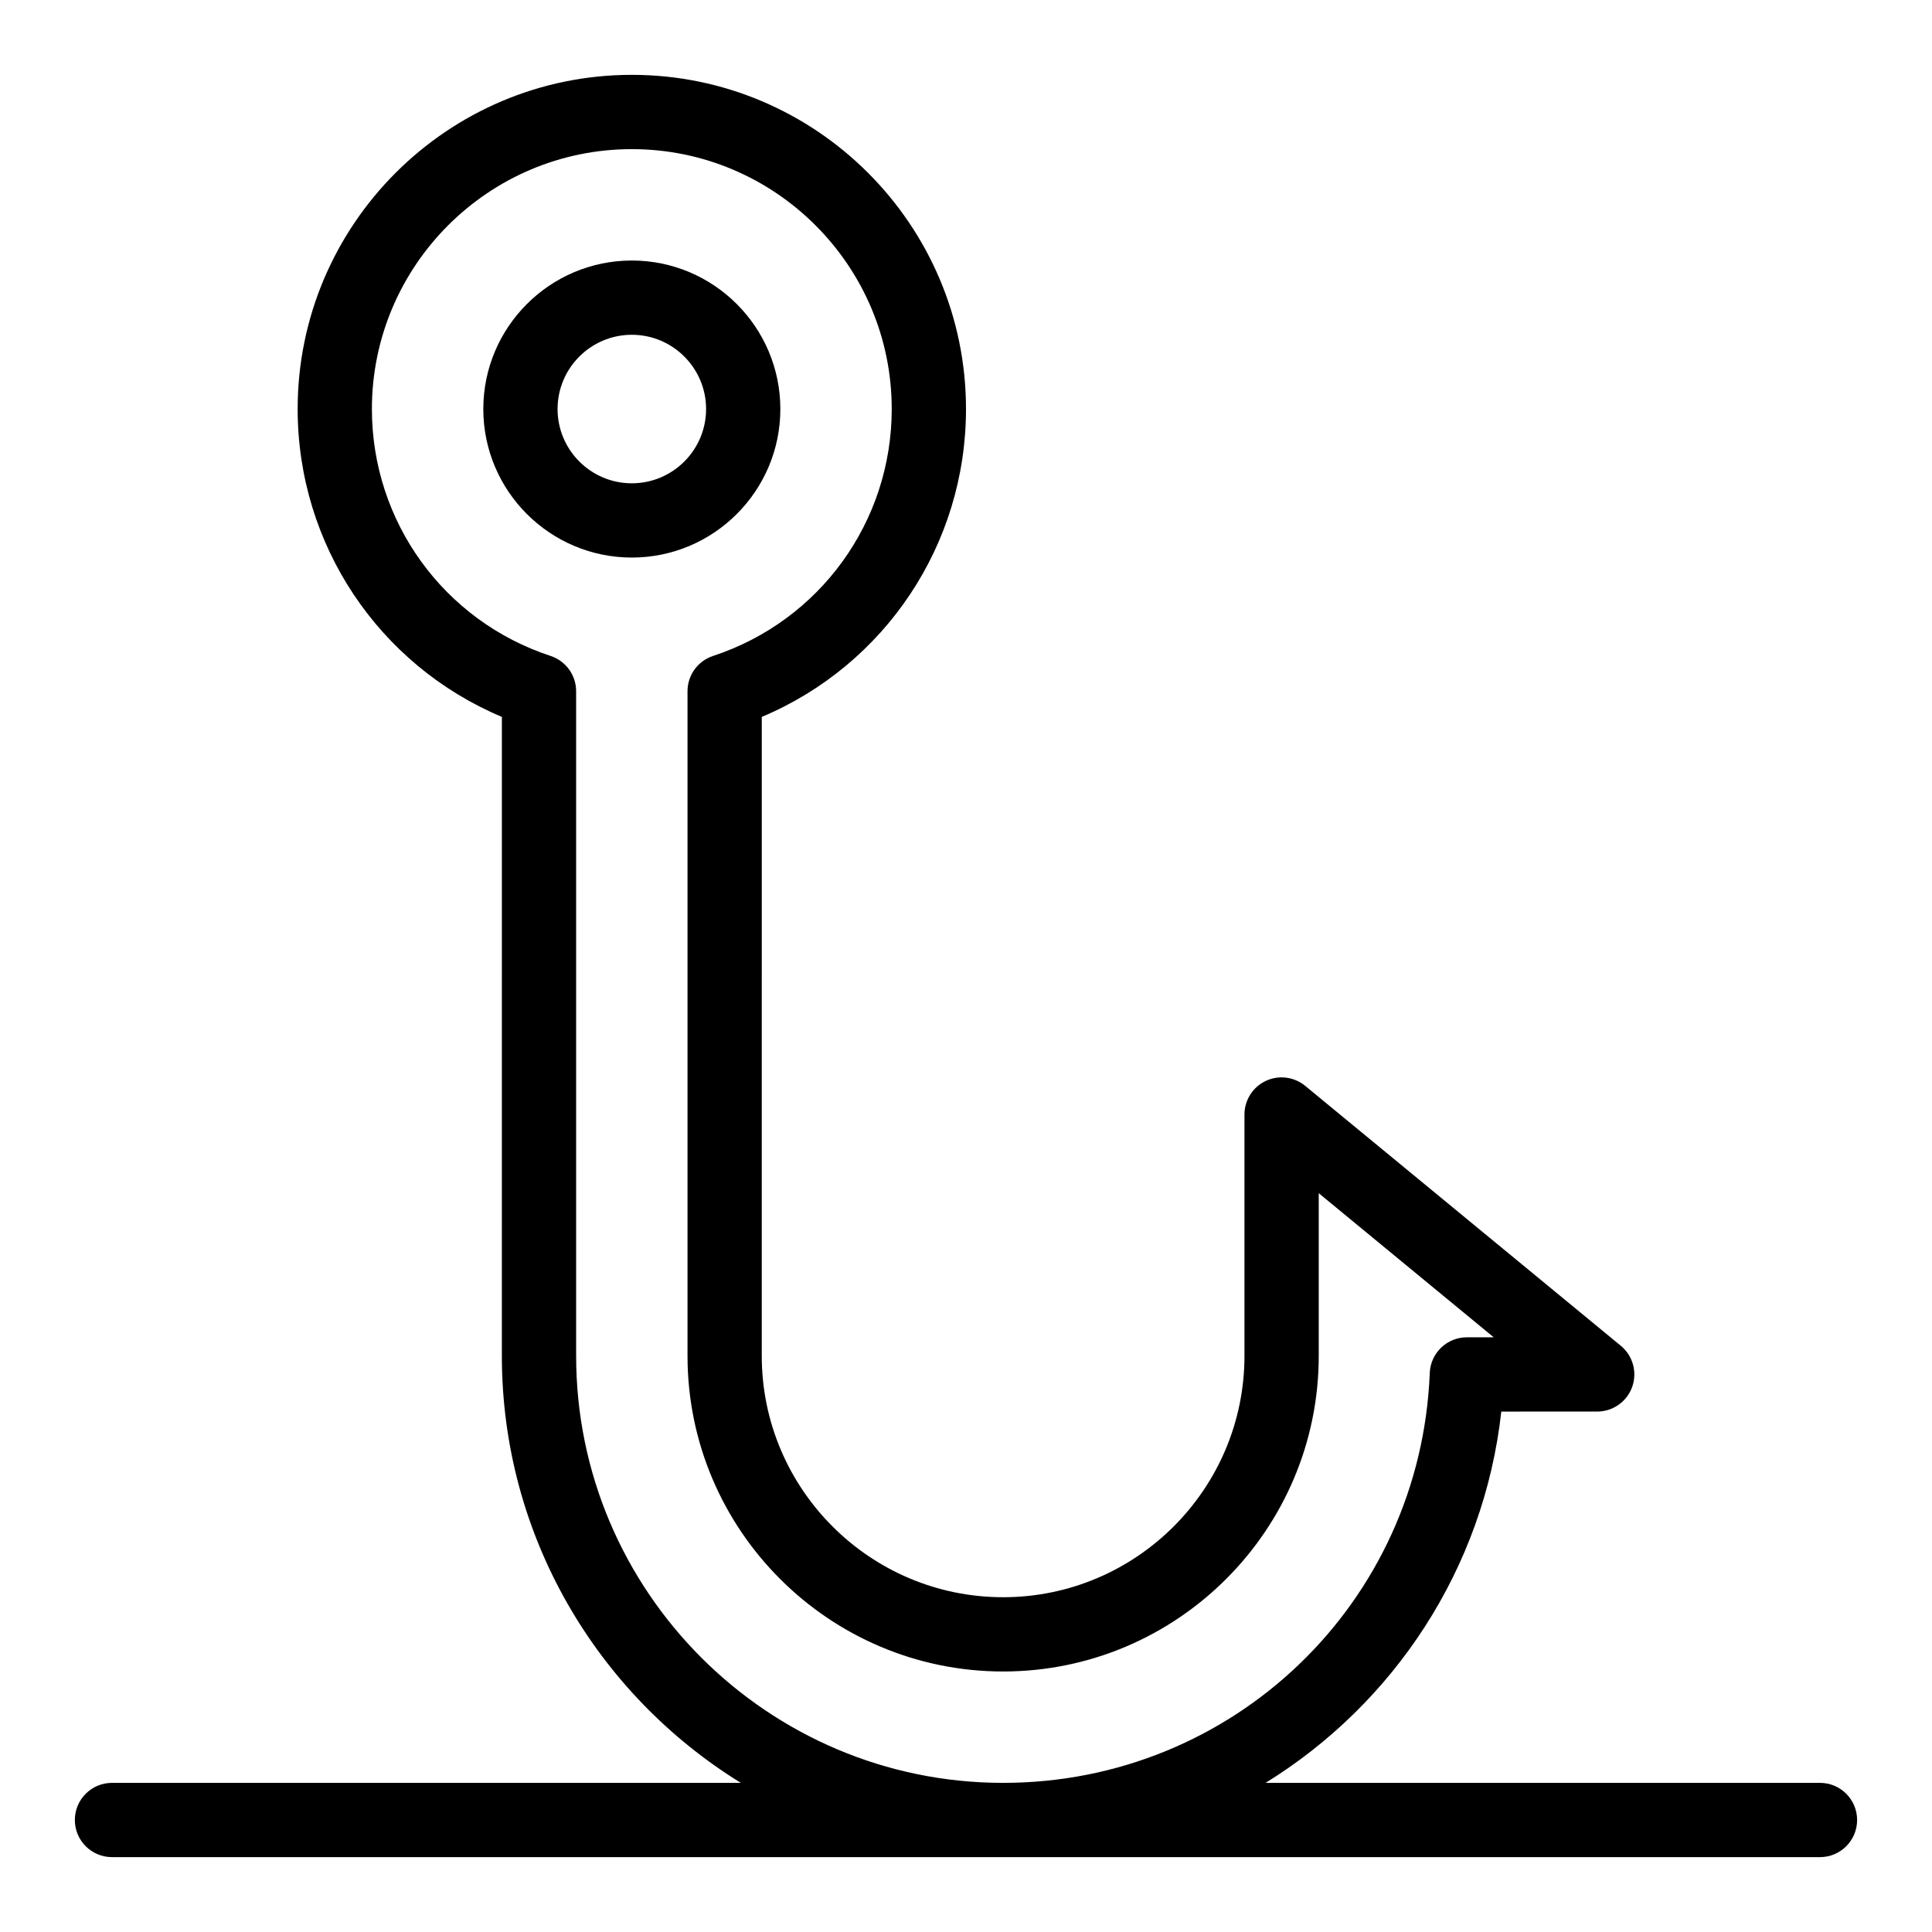
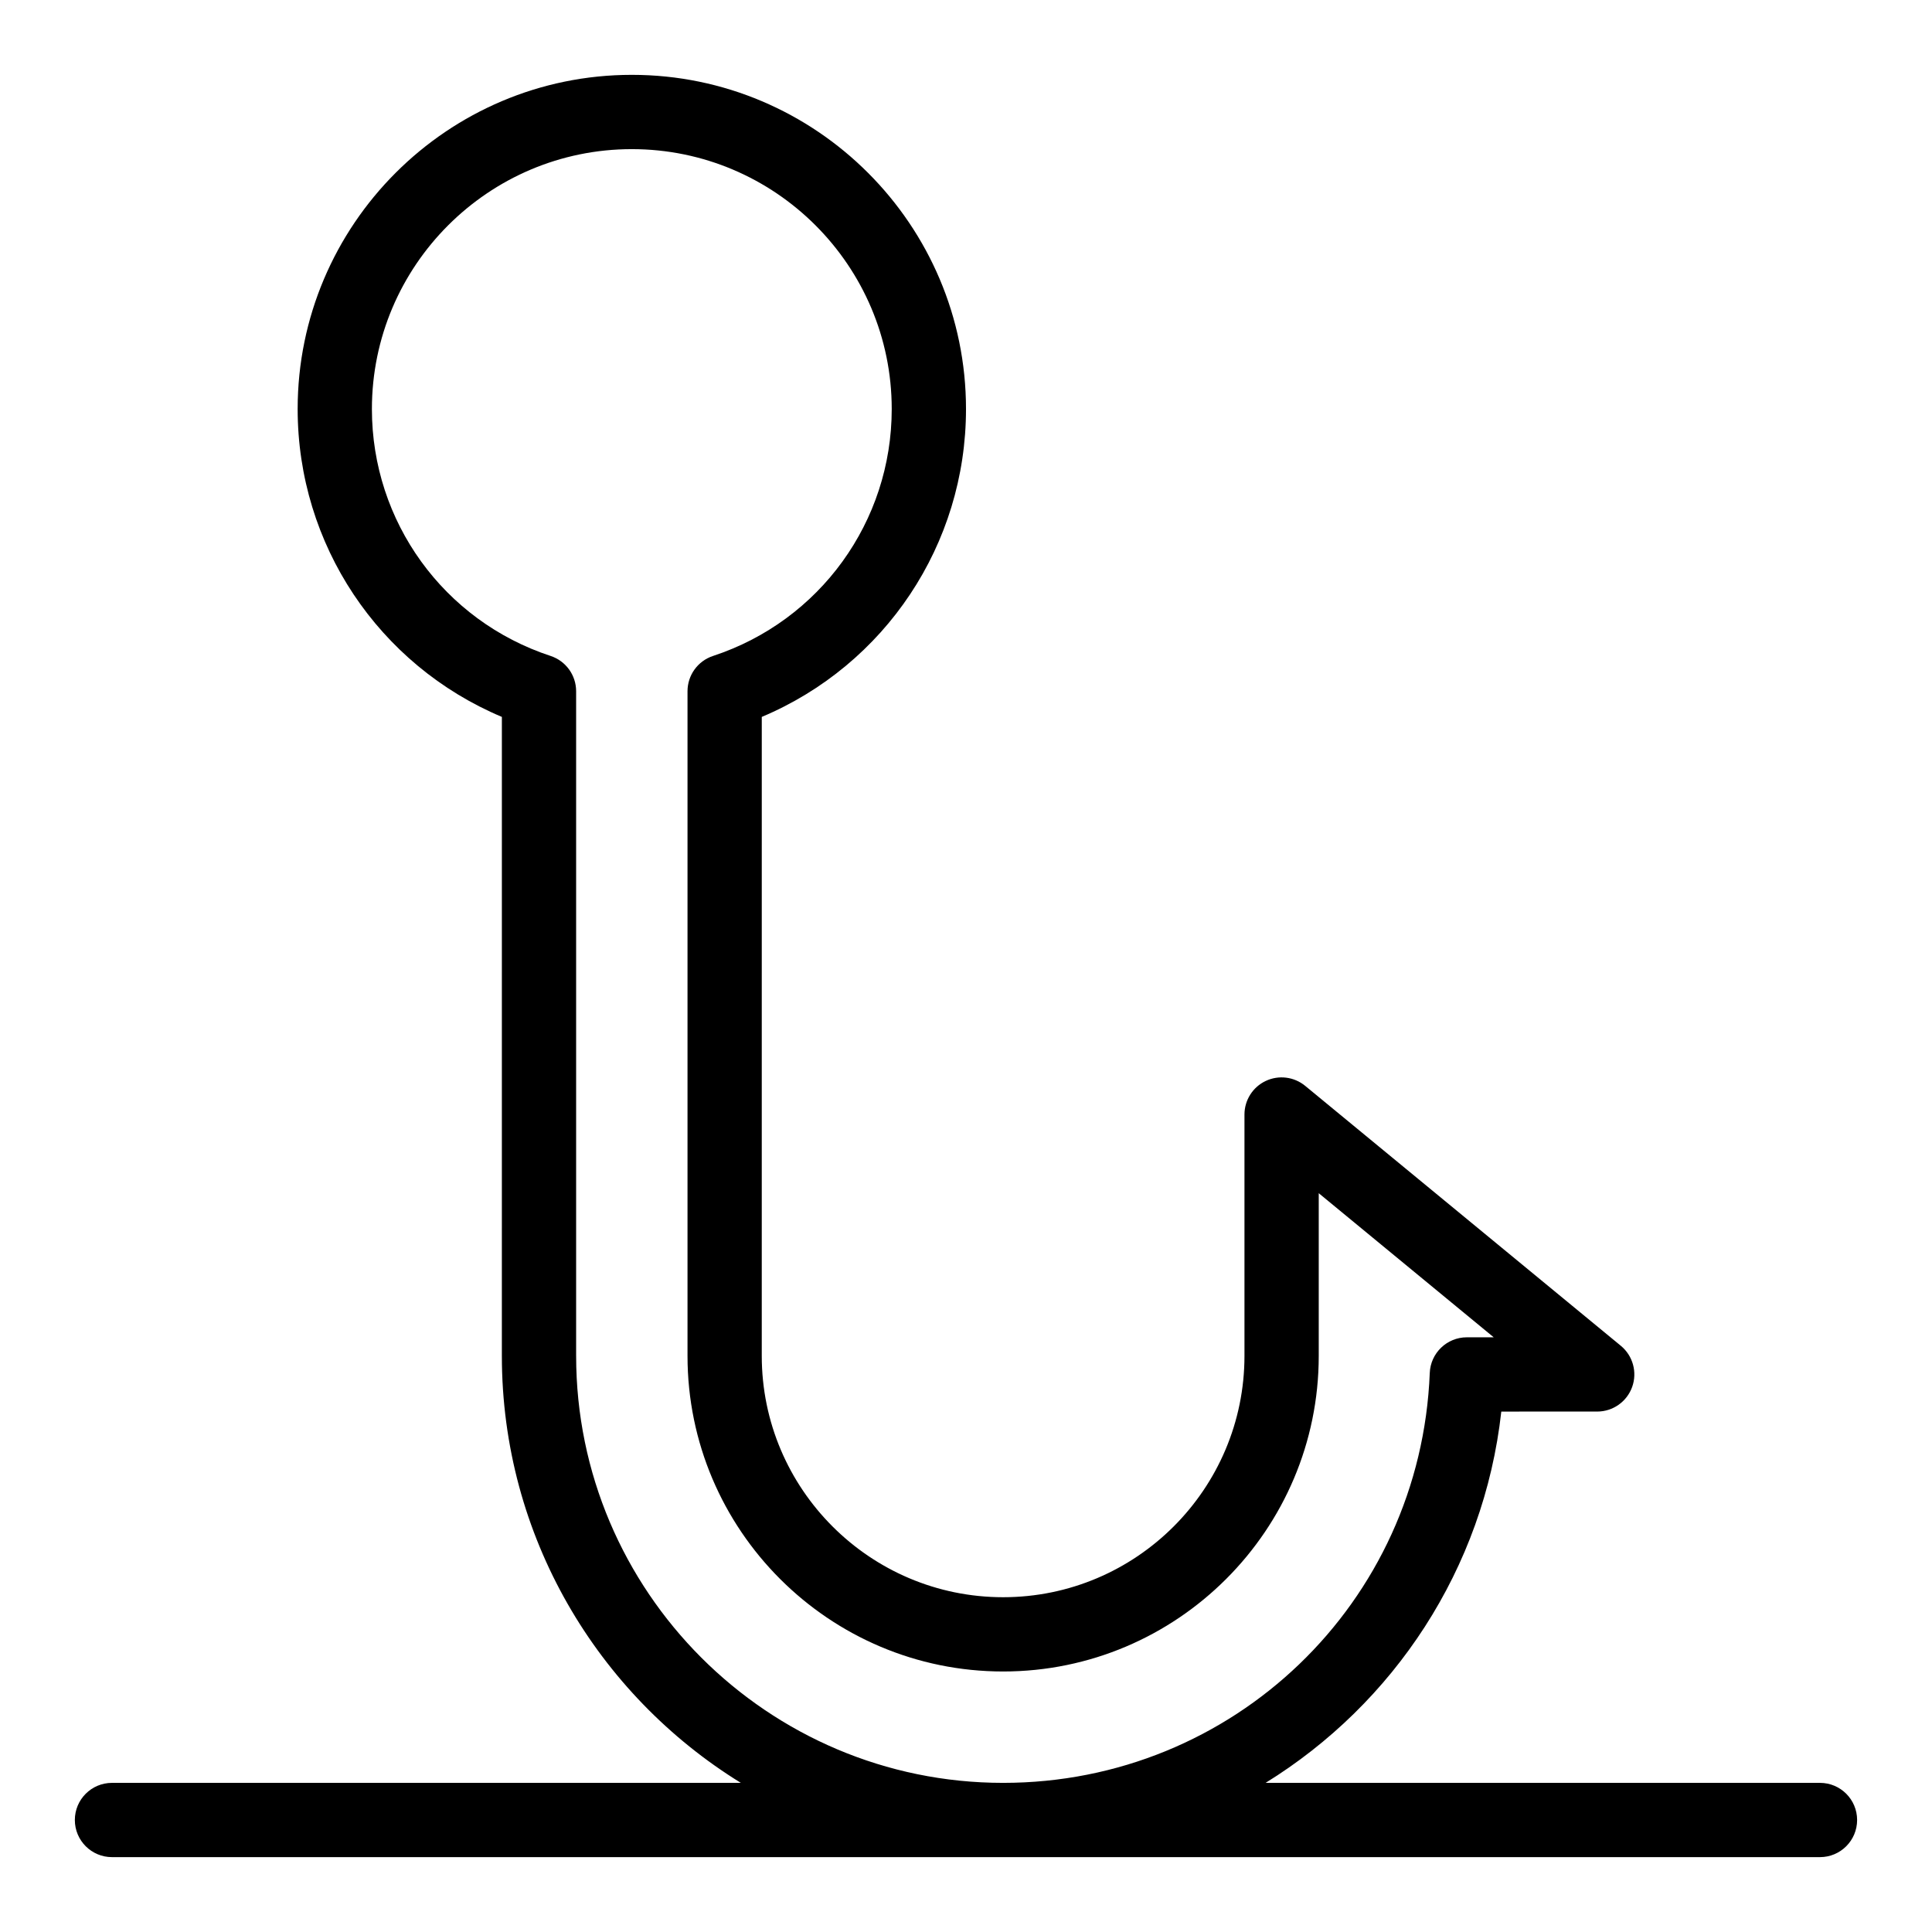
<svg xmlns="http://www.w3.org/2000/svg" fill="#000000" width="800px" height="800px" version="1.1" viewBox="144 144 512 512">
  <g>
-     <path d="m350.8 252.4c0-21.703-17.656-39.359-39.359-39.359s-39.359 17.656-39.359 39.359c0 21.703 17.656 39.359 39.359 39.359s39.359-17.656 39.359-39.359zm-39.359 19.68c-10.852 0-19.68-8.828-19.68-19.68 0-10.852 8.828-19.68 19.68-19.68s19.68 8.828 19.68 19.68c0 10.852-8.828 19.68-19.68 19.68z" />
    <path d="m626.32 616.48h-146.93c33.898-20.934 57.84-56.625 62.469-98.398l25.418-0.004c4.152 0 7.859-2.609 9.262-6.516 1.402-3.91 0.199-8.277-3.008-10.918l-83.641-68.879c-2.938-2.418-7.012-2.93-10.453-1.305-3.445 1.625-5.641 5.09-5.641 8.898v63.961c0 35.27-28.691 63.961-63.961 63.961-35.27 0-63.961-28.691-63.961-63.961l0.004-169.33c32.648-13.742 54.121-45.68 54.121-81.594 0-48.832-39.727-88.559-88.559-88.559-48.832 0-88.559 39.727-88.559 88.559 0 35.918 21.473 67.855 54.121 81.594l-0.004 169.33c0 47.785 25.367 89.754 63.336 113.16h-166.66c-5.434 0-9.84 4.406-9.84 9.84 0 5.434 4.406 9.84 9.84 9.84h452.64c5.434 0 9.84-4.406 9.84-9.84 0-5.434-4.406-9.84-9.84-9.84zm-329.64-113.16v-176.14c0-4.25-2.731-8.02-6.766-9.348-28.324-9.312-47.355-35.605-47.355-65.43 0-37.98 30.898-68.879 68.879-68.879s68.879 30.898 68.879 68.879c0 29.824-19.031 56.117-47.352 65.43-4.039 1.328-6.766 5.098-6.766 9.348v176.14c0 46.121 37.52 83.641 83.641 83.641s83.641-37.52 83.641-83.641v-43.109l46.371 38.188h-7.117c-5.281 0-9.625 4.172-9.832 9.449-2.41 60.918-52.074 108.63-113.06 108.63-62.398 0-113.16-50.766-113.16-113.16z" />
  </g>
</svg>